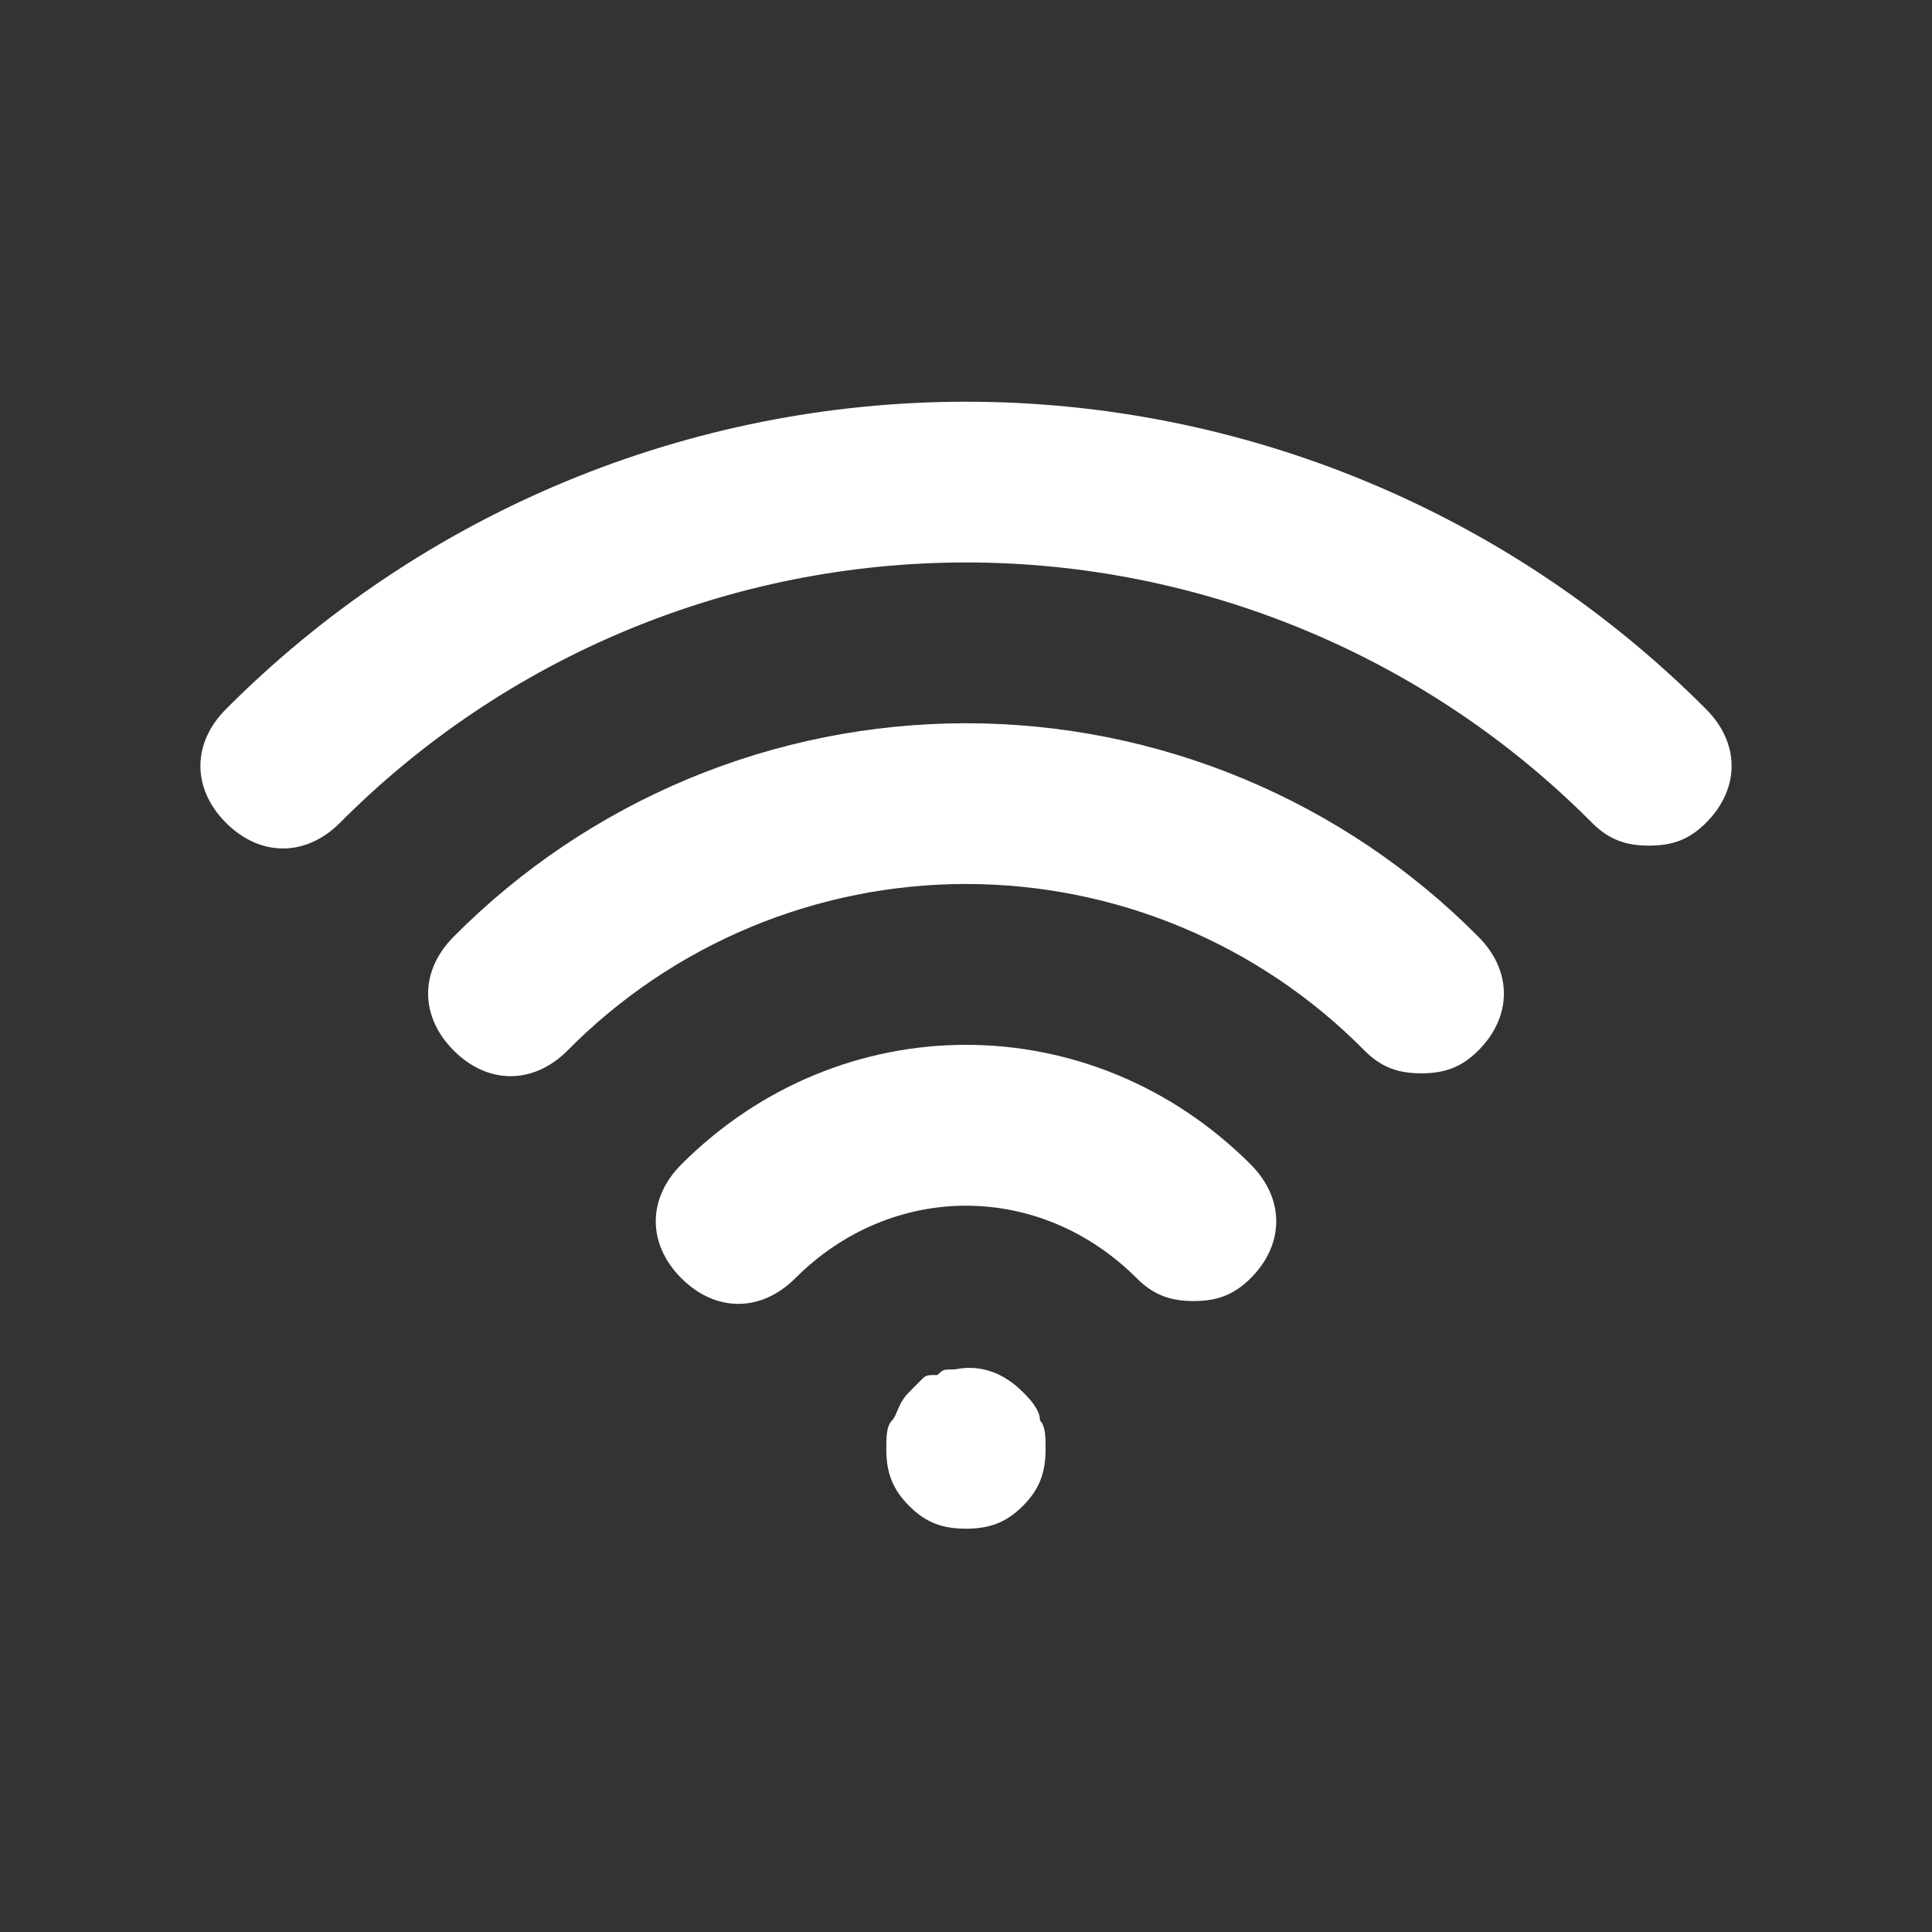
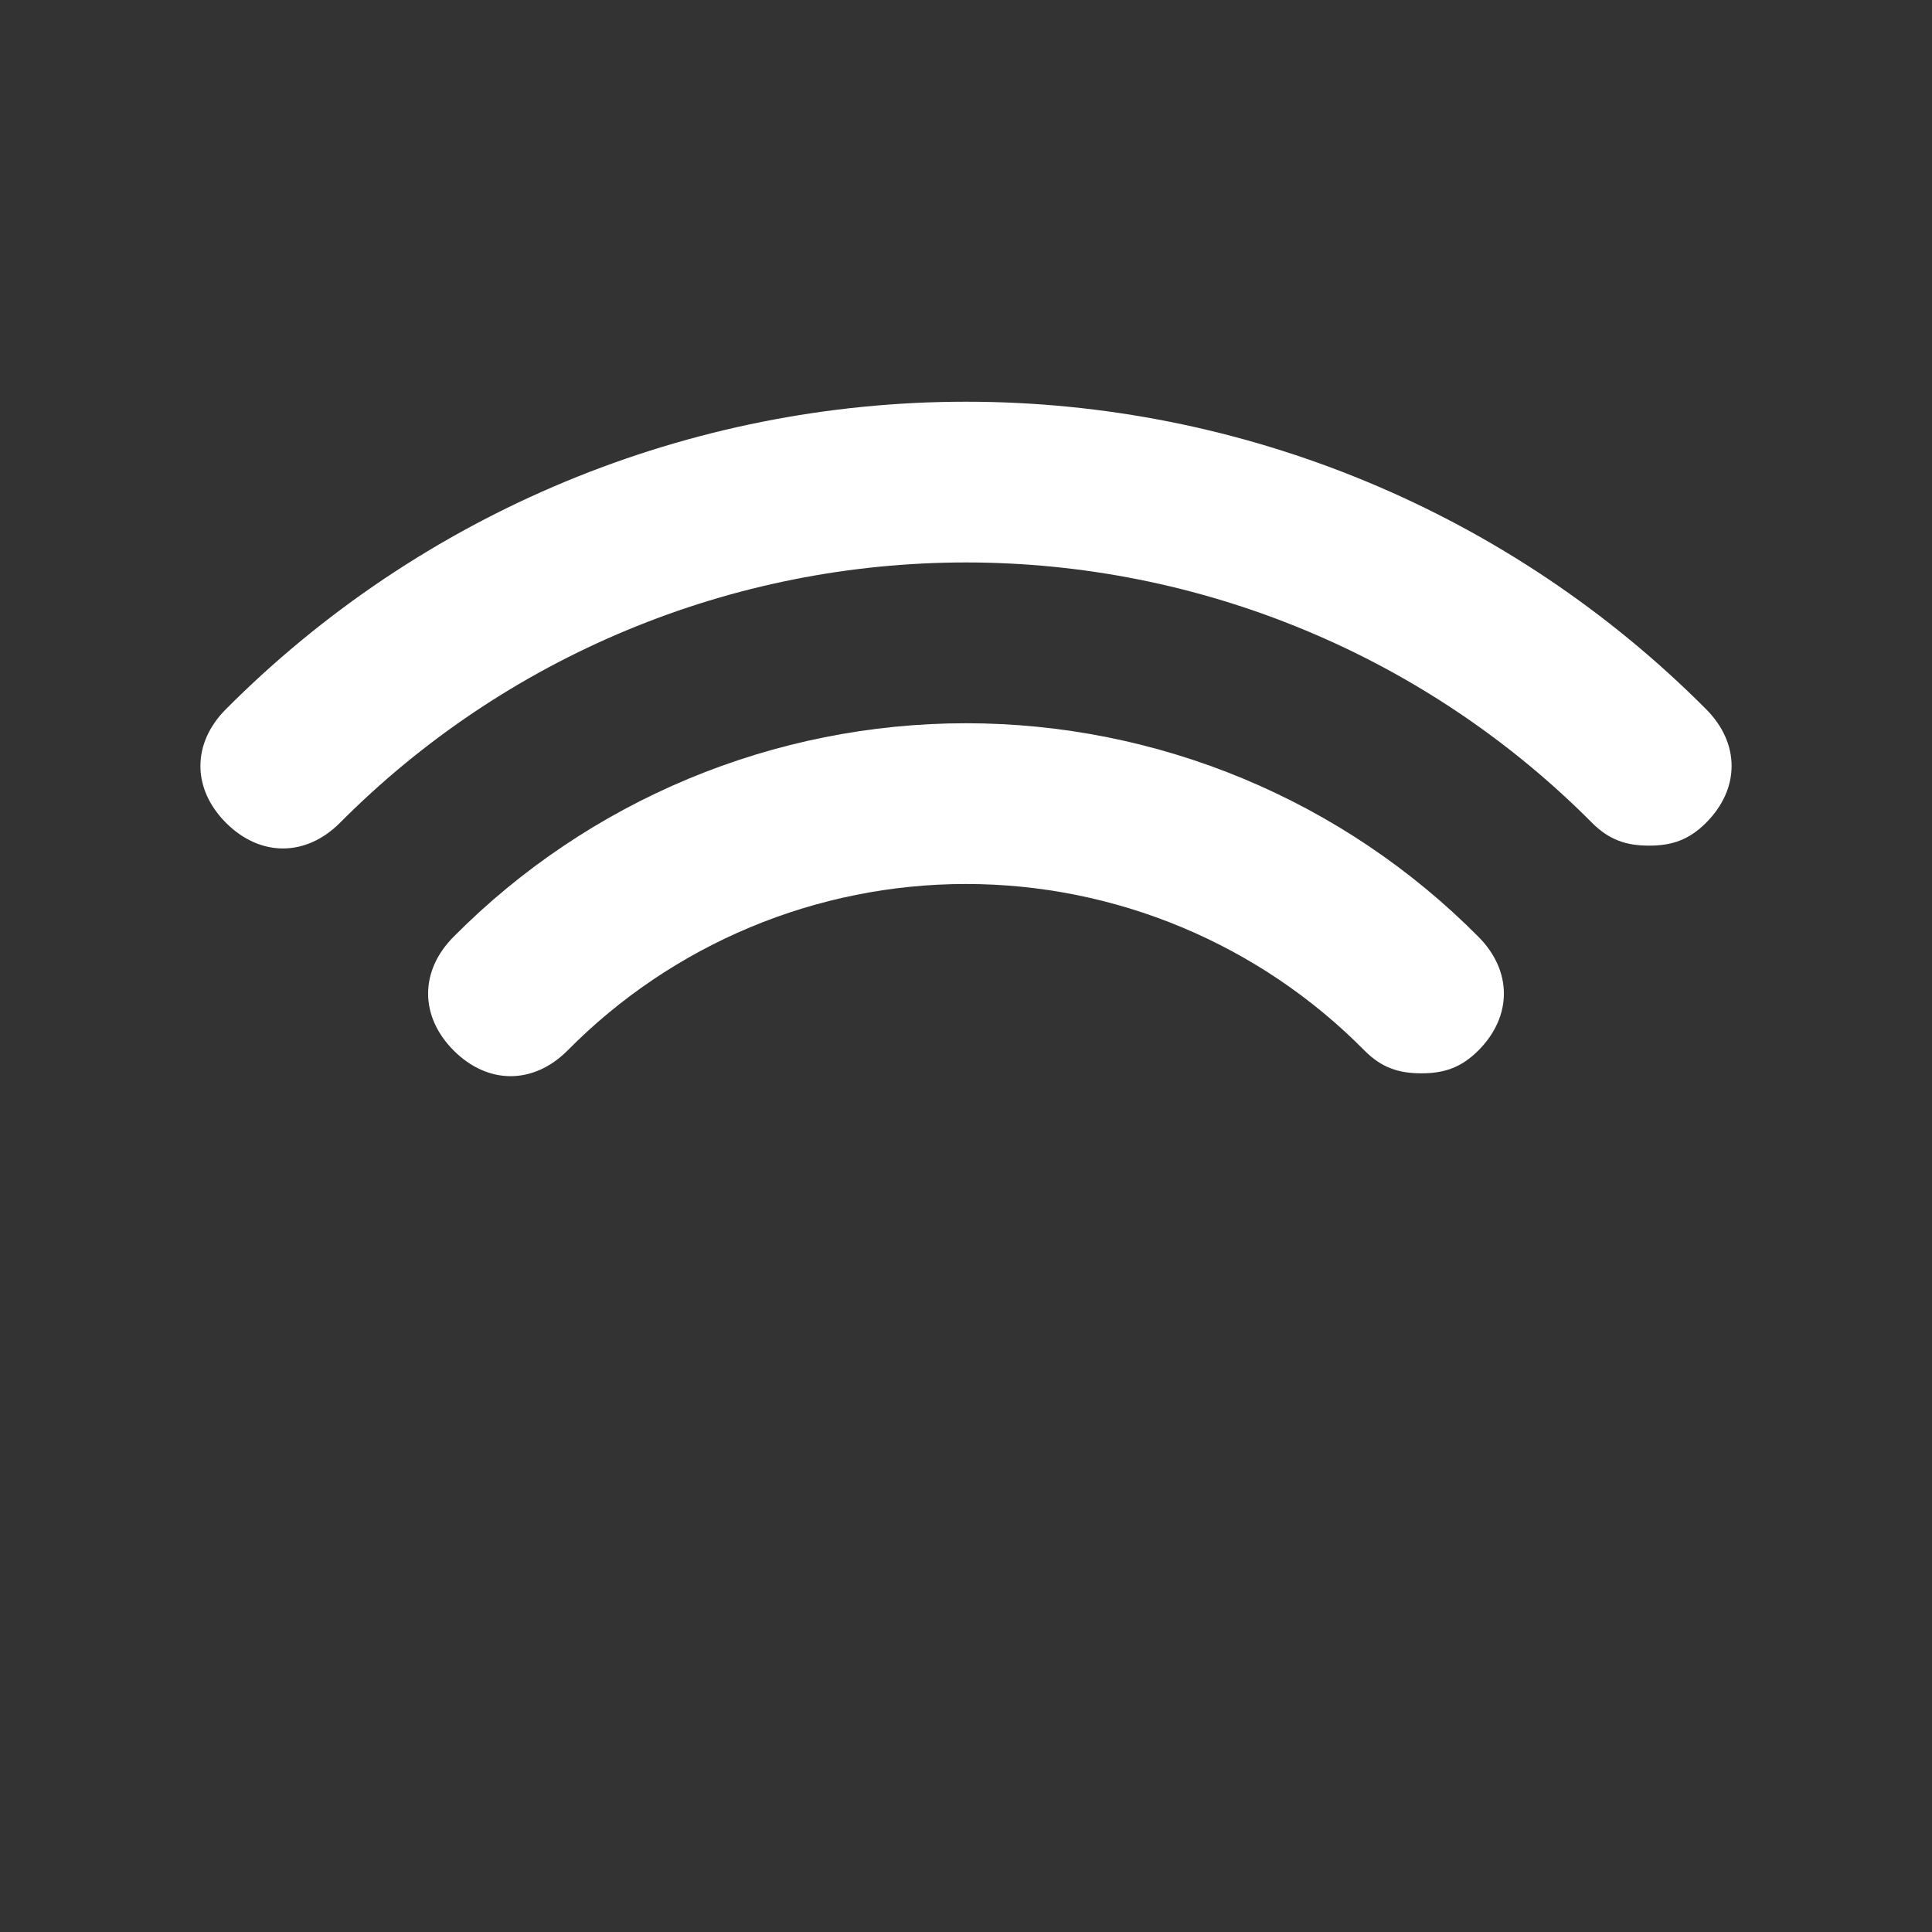
<svg xmlns="http://www.w3.org/2000/svg" fill="none" viewBox="0 0 40 40" height="40" width="40">
  <rect x="0" y="0" width="40" height="40" fill="#333333" stroke="none" />
-   <path fill="white" d="M20 31.65C19.528 31.65 19.175 31.533 18.822 31.178C18.468 30.823 18.35 30.472 18.35 30C18.35 29.765 18.35 29.528 18.467 29.41C18.583 29.292 18.585 29.057 18.822 28.822L19.057 28.585C19.175 28.468 19.175 28.468 19.41 28.468C19.528 28.352 19.528 28.352 19.765 28.352C20.353 28.232 20.825 28.468 21.178 28.822C21.295 28.938 21.532 29.175 21.532 29.41C21.648 29.528 21.648 29.765 21.648 30C21.648 30.472 21.532 30.825 21.178 31.178C20.825 31.532 20.472 31.65 20 31.65ZM24.713 26.937C24.243 26.937 23.888 26.818 23.535 26.465C21.532 24.462 18.468 24.462 16.465 26.465C15.757 27.172 14.815 27.172 14.107 26.465C13.4 25.757 13.4 24.815 14.107 24.107C17.407 20.807 22.593 20.807 25.893 24.107C26.6 24.815 26.6 25.757 25.893 26.465C25.538 26.818 25.185 26.937 24.713 26.937Z" />
  <path fill="white" d="M29.428 22.222C28.957 22.222 28.603 22.105 28.25 21.75C27.172 20.658 25.887 19.791 24.471 19.199C23.055 18.607 21.535 18.302 20 18.302C18.465 18.302 16.945 18.607 15.529 19.199C14.113 19.791 12.829 20.658 11.75 21.75C11.043 22.458 10.1 22.458 9.393 21.75C8.687 21.042 8.687 20.1 9.393 19.393C10.782 17.993 12.434 16.882 14.255 16.123C16.075 15.365 18.028 14.974 20 14.974C21.972 14.974 23.925 15.365 25.745 16.123C27.566 16.882 29.218 17.993 30.607 19.393C31.313 20.1 31.313 21.043 30.607 21.75C30.253 22.103 29.9 22.222 29.428 22.222Z" />
  <path fill="white" d="M34.142 17.508C33.67 17.508 33.317 17.39 32.963 17.037C31.265 15.328 29.245 13.972 27.02 13.047C24.795 12.121 22.41 11.645 20 11.645C17.59 11.645 15.205 12.121 12.98 13.047C10.755 13.972 8.735 15.328 7.037 17.037C6.33 17.743 5.387 17.743 4.68 17.037C3.973 16.33 3.972 15.387 4.68 14.68C6.689 12.663 9.077 11.063 11.706 9.971C14.335 8.879 17.153 8.317 20 8.317C22.847 8.317 25.666 8.879 28.294 9.971C30.924 11.063 33.311 12.663 35.32 14.68C36.028 15.387 36.028 16.33 35.32 17.037C34.967 17.39 34.613 17.508 34.142 17.508Z" />
</svg>